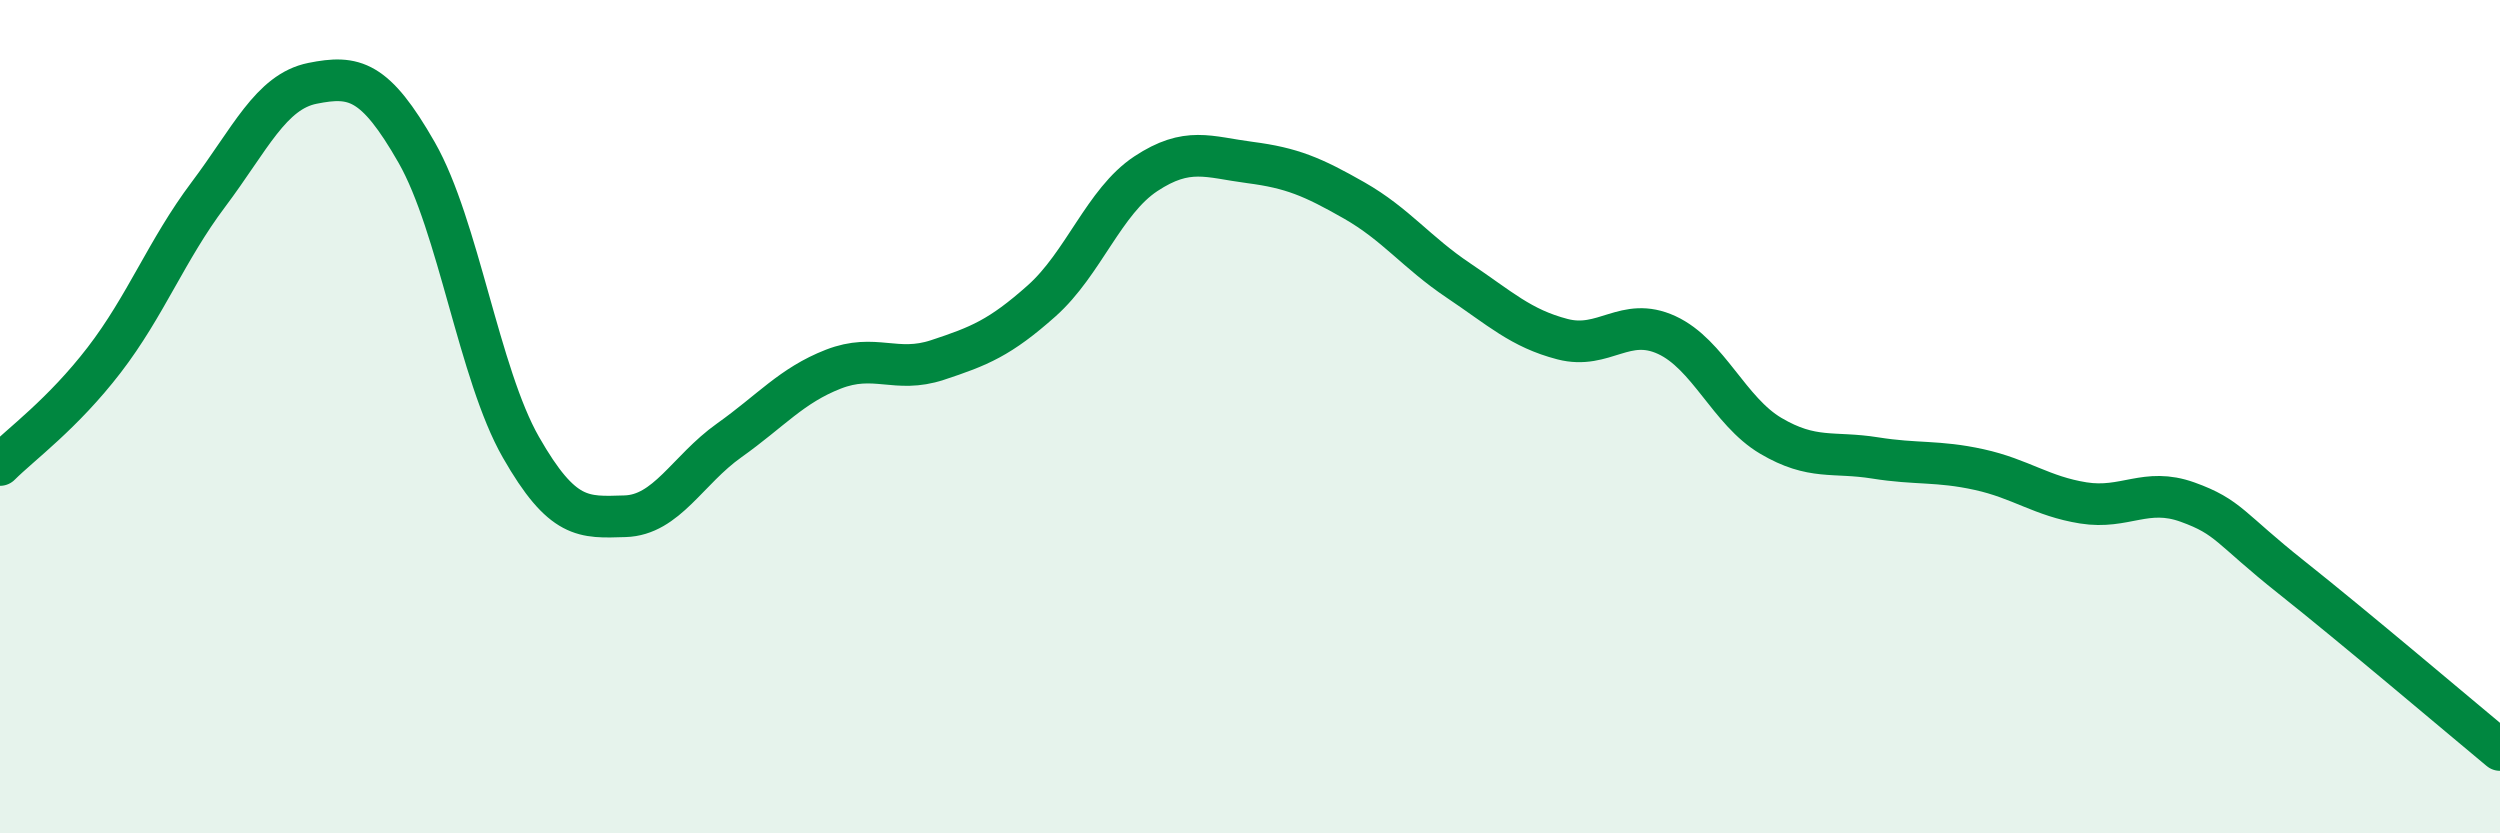
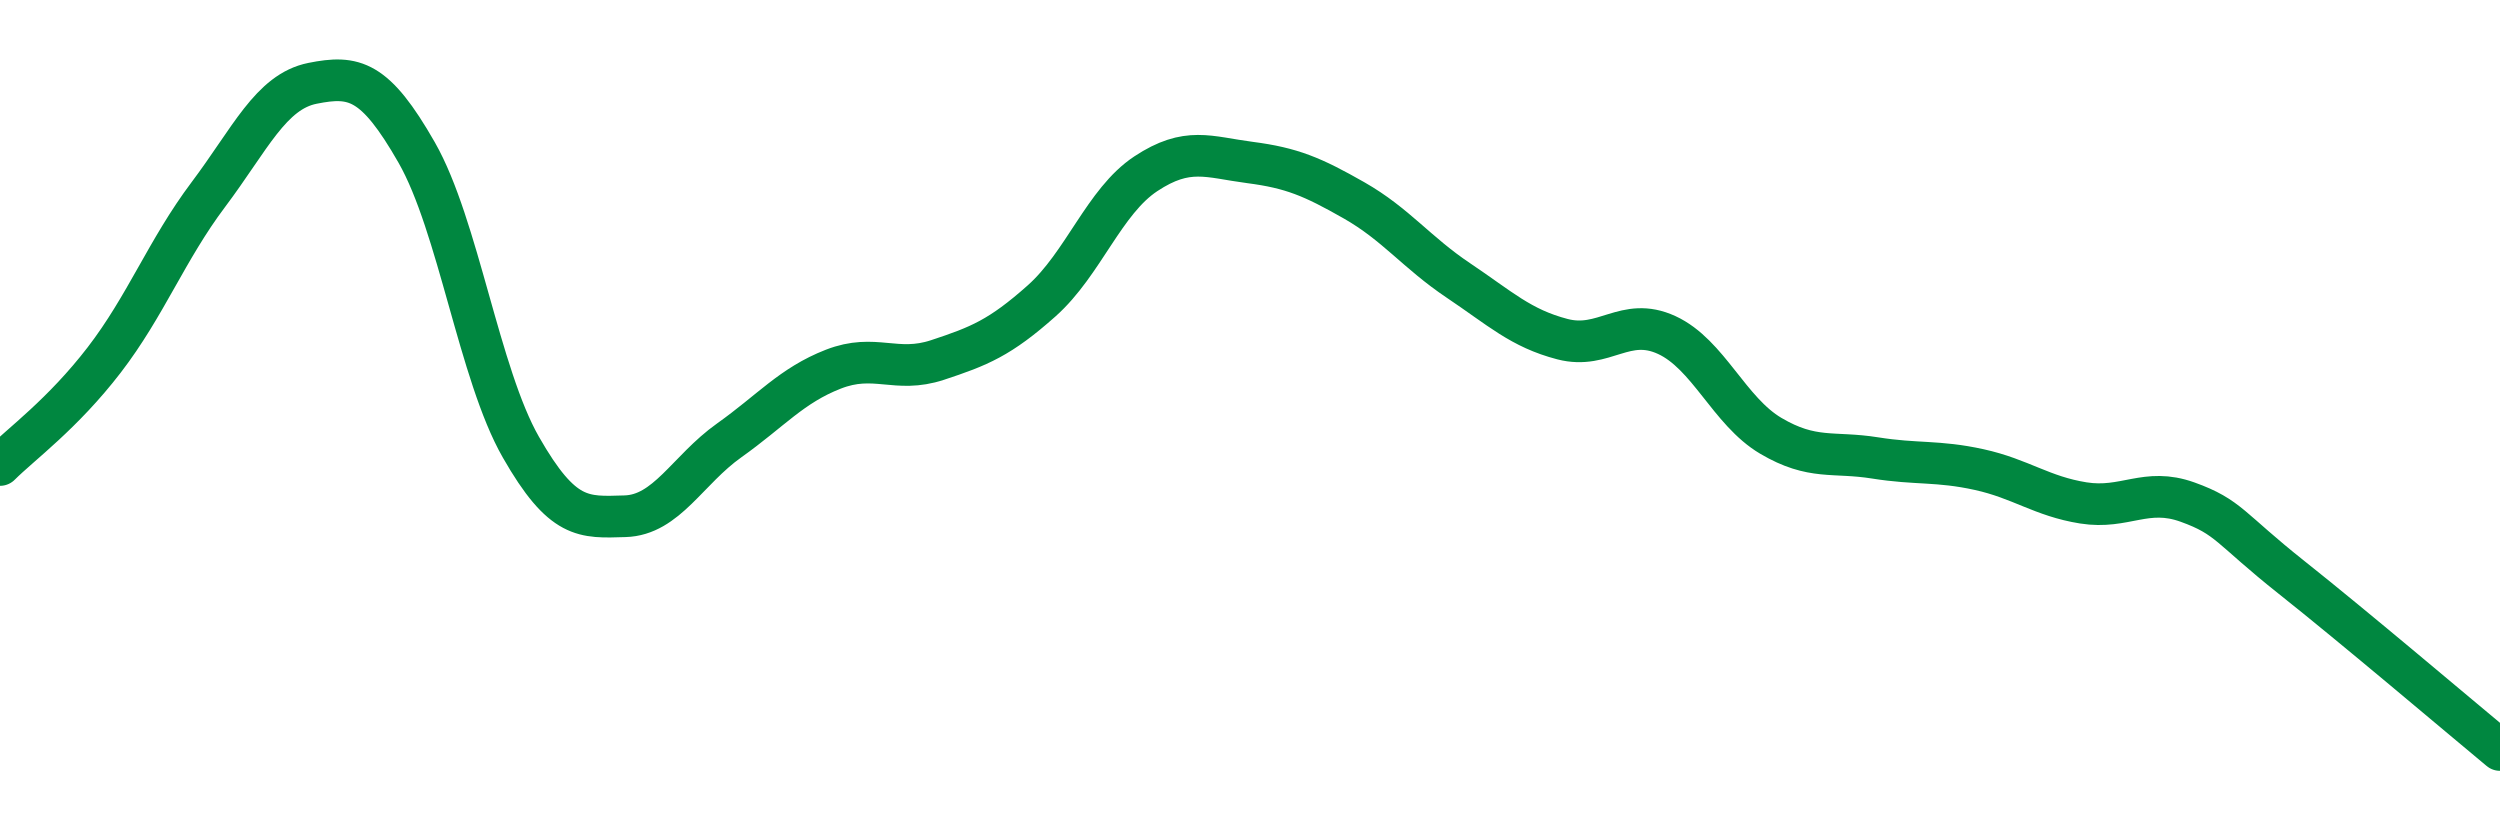
<svg xmlns="http://www.w3.org/2000/svg" width="60" height="20" viewBox="0 0 60 20">
-   <path d="M 0,11.16 C 0.5,10.66 1.5,9.94 2.5,8.64 C 3.5,7.34 4,6 5,4.67 C 6,3.34 6.5,2.2 7.5,2 C 8.5,1.8 9,1.91 10,3.66 C 11,5.41 11.5,8.98 12.5,10.73 C 13.5,12.48 14,12.42 15,12.39 C 16,12.36 16.5,11.28 17.5,10.57 C 18.5,9.86 19,9.25 20,8.86 C 21,8.47 21.5,8.97 22.5,8.64 C 23.5,8.31 24,8.11 25,7.22 C 26,6.33 26.5,4.83 27.5,4.17 C 28.5,3.51 29,3.77 30,3.9 C 31,4.03 31.5,4.24 32.5,4.81 C 33.5,5.38 34,6.06 35,6.73 C 36,7.4 36.5,7.88 37.5,8.14 C 38.5,8.4 39,7.58 40,8.04 C 41,8.5 41.5,9.87 42.5,10.46 C 43.5,11.05 44,10.83 45,10.99 C 46,11.15 46.5,11.05 47.5,11.27 C 48.5,11.49 49,11.91 50,12.07 C 51,12.23 51.5,11.69 52.5,12.05 C 53.5,12.41 53.5,12.67 55,13.86 C 56.5,15.05 59,17.17 60,18L60 20L0 20Z" fill="#008740" opacity="0.1" stroke-linecap="round" stroke-linejoin="round" />
  <path d="M 0,11.16 C 0.5,10.66 1.5,9.94 2.5,8.64 C 3.5,7.34 4,6 5,4.67 C 6,3.34 6.5,2.2 7.5,2 C 8.5,1.8 9,1.91 10,3.66 C 11,5.41 11.5,8.98 12.5,10.73 C 13.5,12.48 14,12.42 15,12.39 C 16,12.36 16.5,11.28 17.5,10.57 C 18.5,9.86 19,9.25 20,8.86 C 21,8.47 21.5,8.97 22.5,8.64 C 23.5,8.31 24,8.11 25,7.22 C 26,6.33 26.5,4.83 27.5,4.17 C 28.5,3.51 29,3.77 30,3.9 C 31,4.03 31.5,4.24 32.5,4.81 C 33.5,5.38 34,6.06 35,6.73 C 36,7.4 36.5,7.88 37.5,8.14 C 38.5,8.4 39,7.58 40,8.04 C 41,8.5 41.5,9.87 42.5,10.46 C 43.5,11.05 44,10.83 45,10.99 C 46,11.15 46.5,11.05 47.5,11.27 C 48.5,11.49 49,11.91 50,12.07 C 51,12.23 51.5,11.69 52.5,12.05 C 53.5,12.41 53.5,12.67 55,13.86 C 56.5,15.05 59,17.17 60,18" stroke="#008740" stroke-width="1" fill="none" stroke-linecap="round" stroke-linejoin="round" />
</svg>